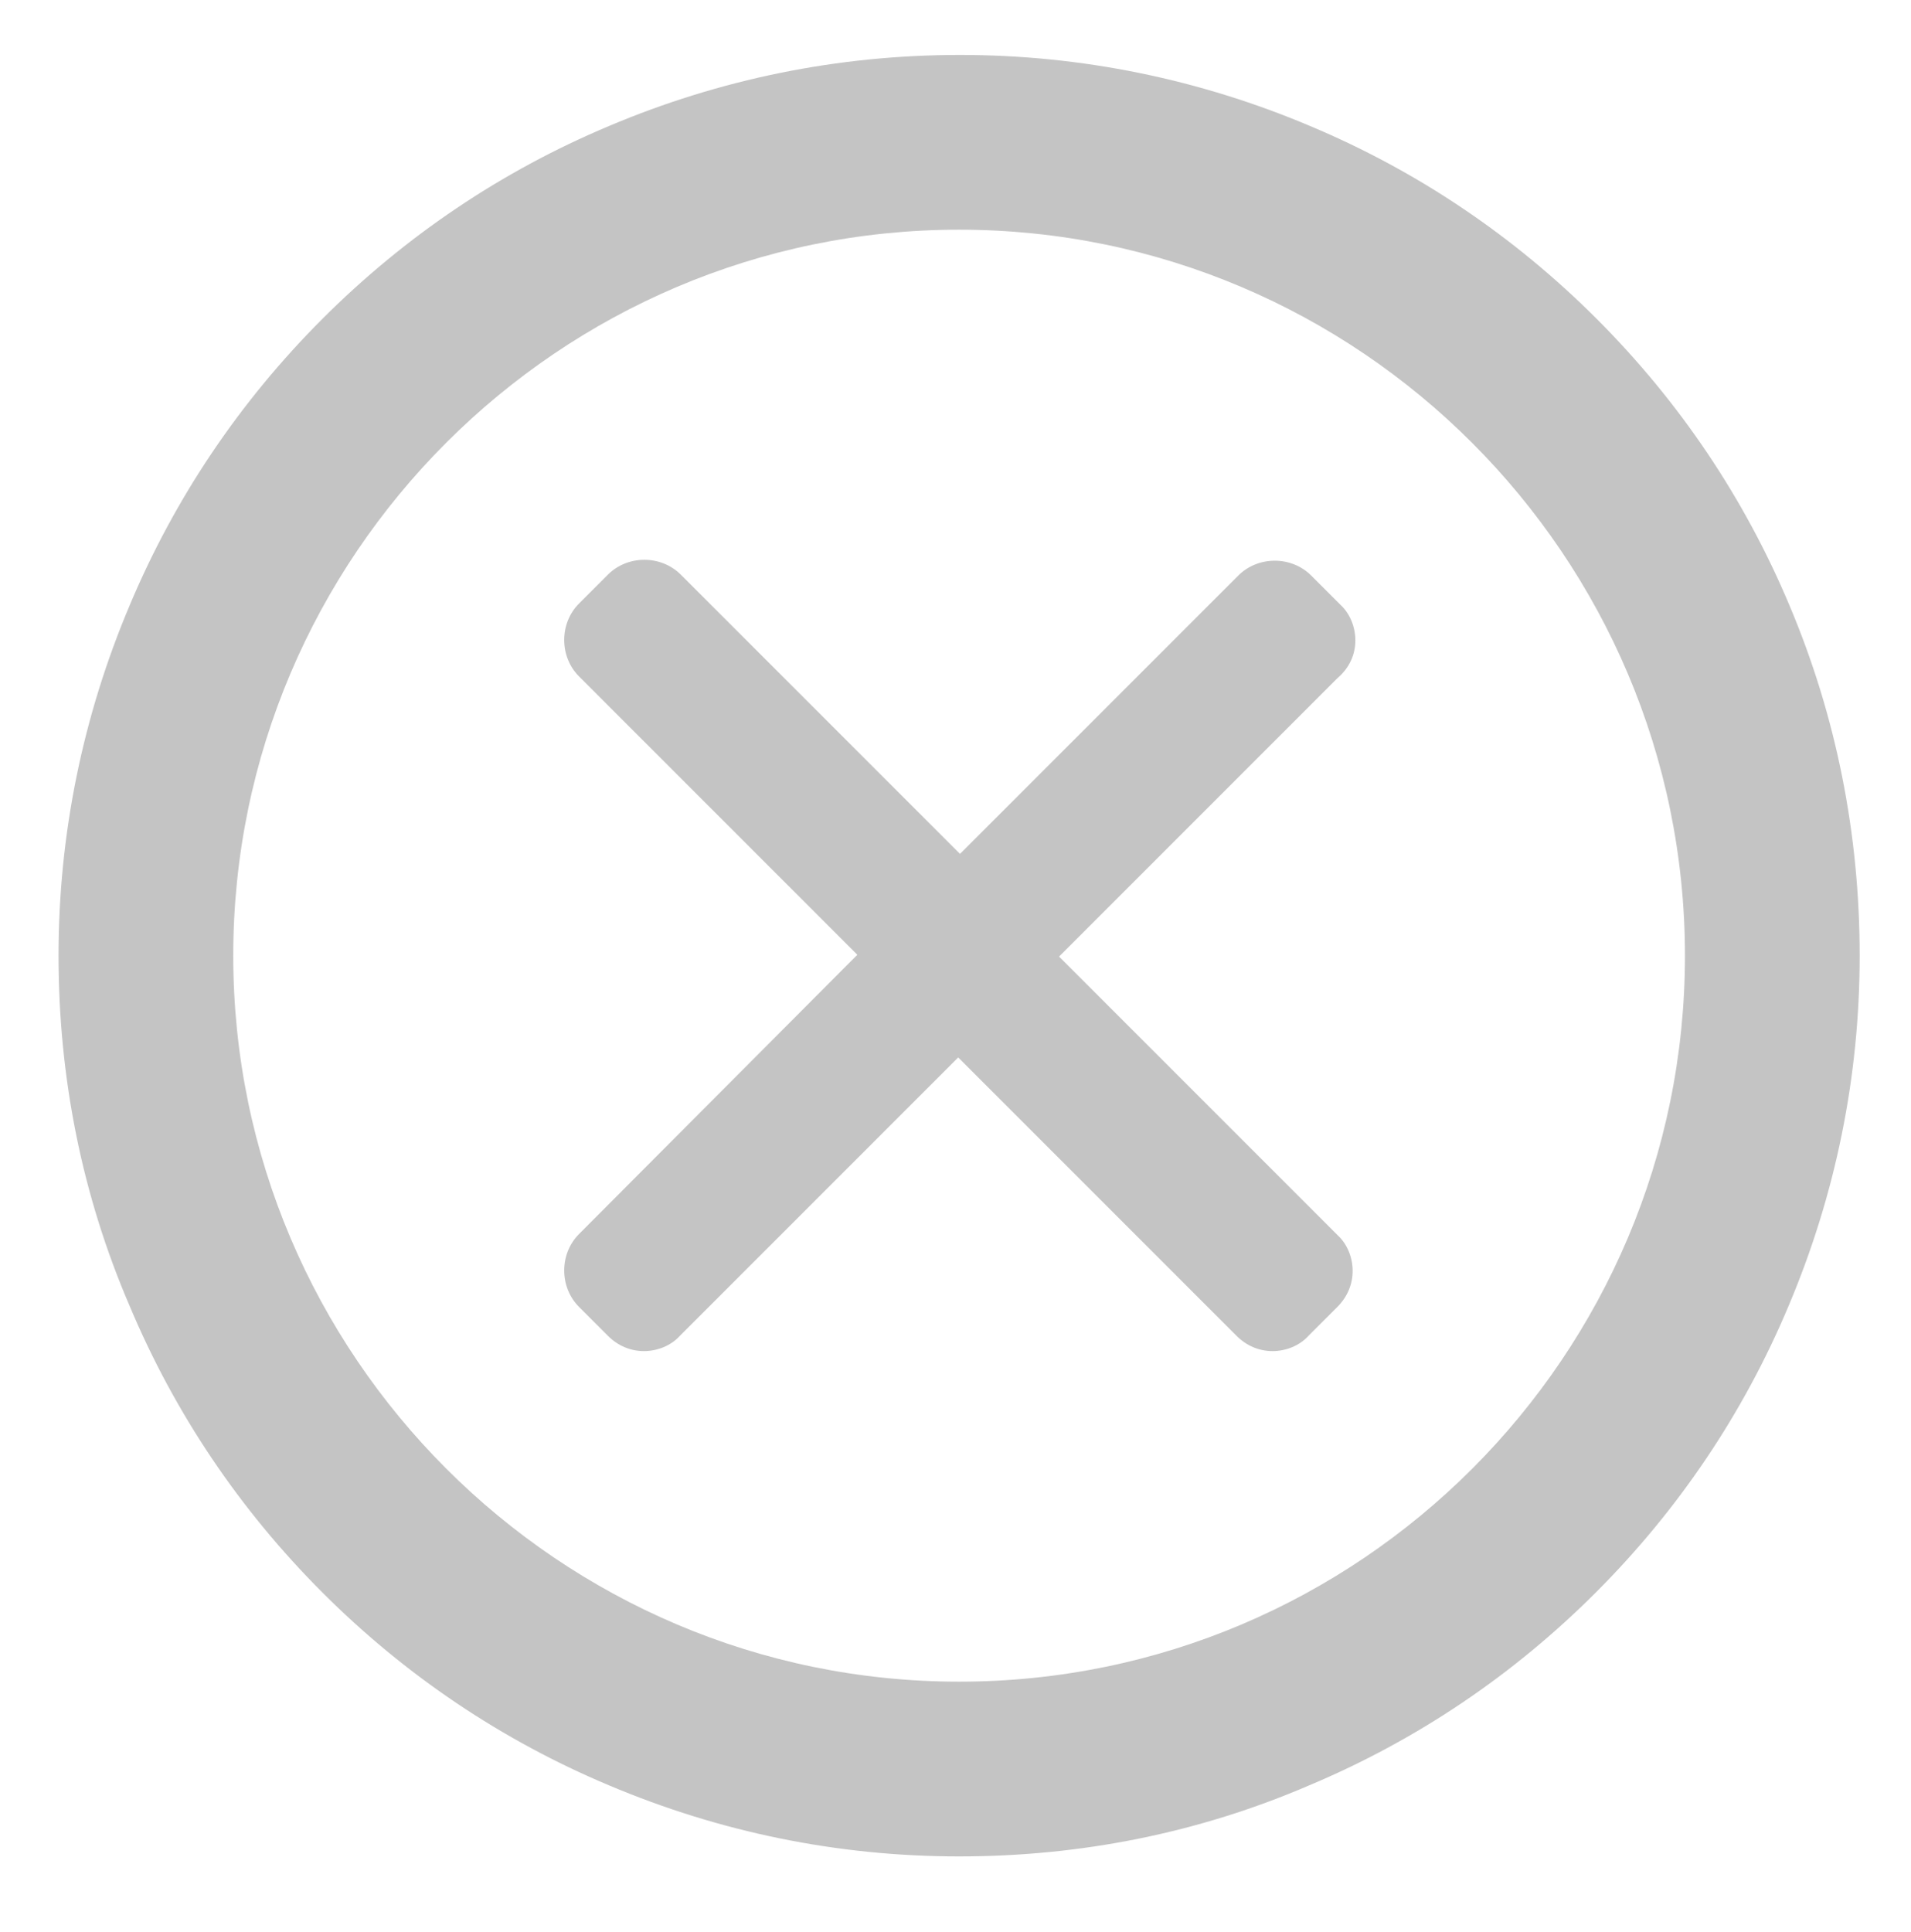
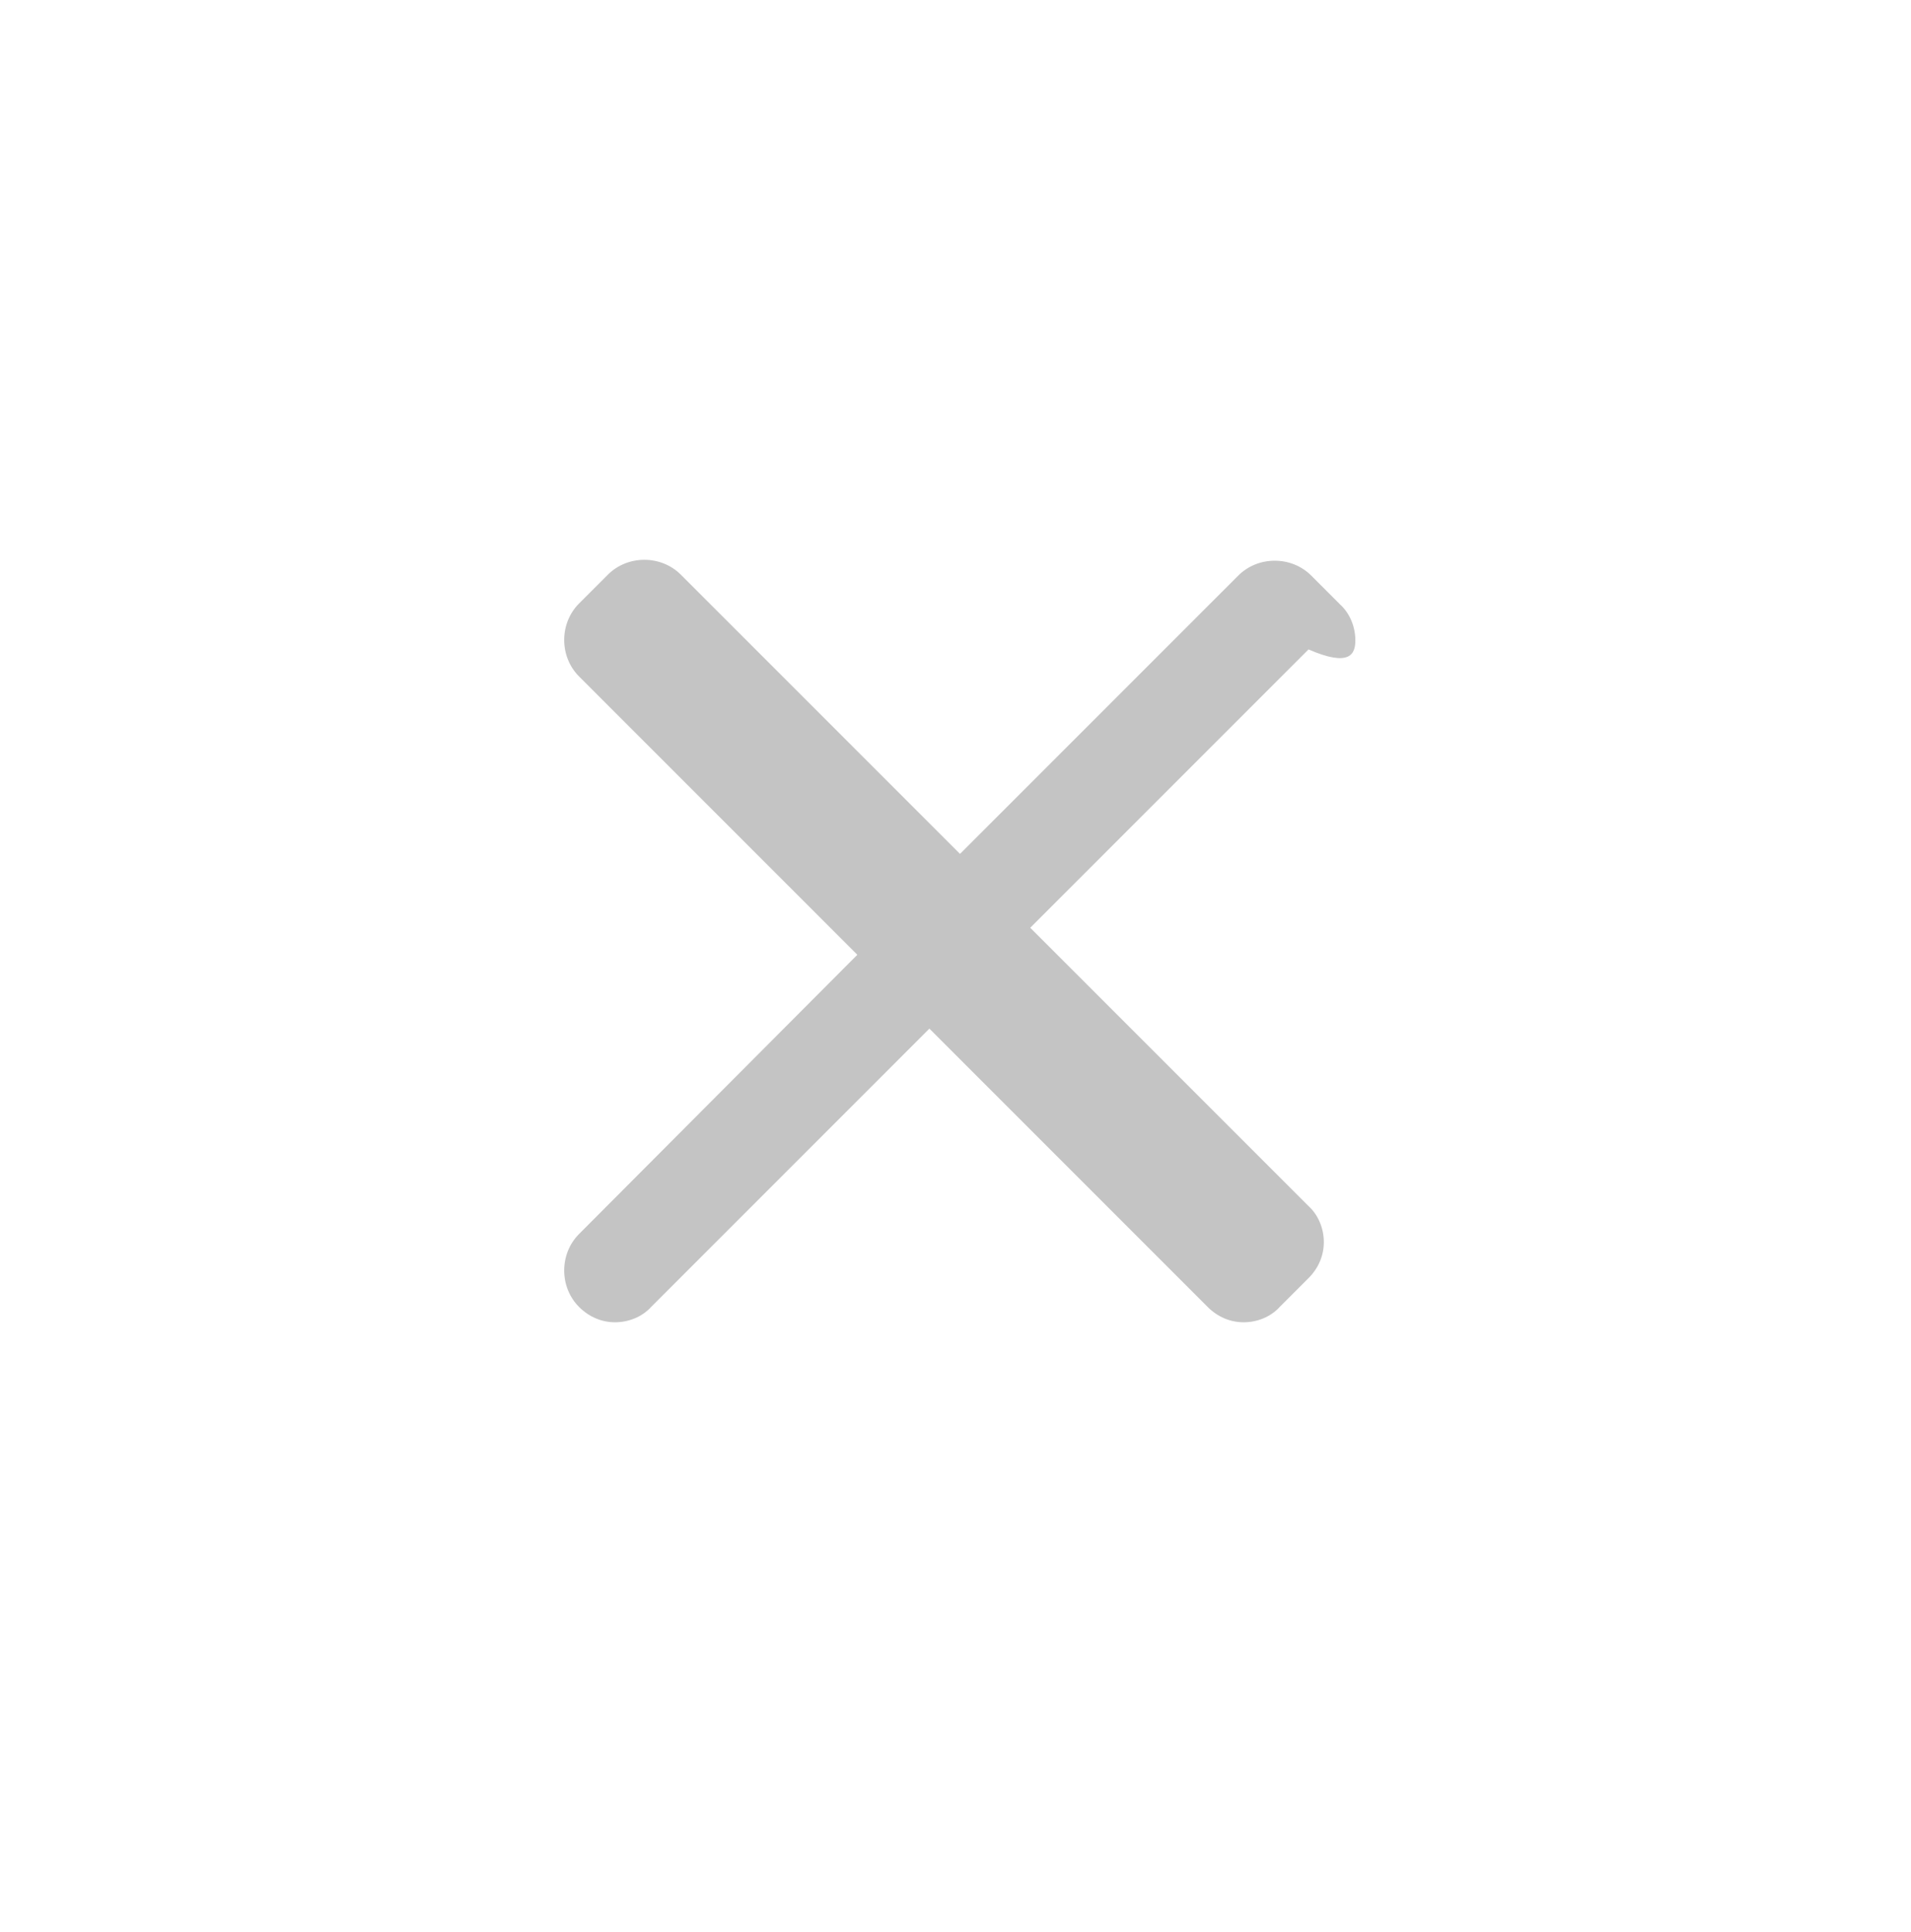
<svg xmlns="http://www.w3.org/2000/svg" version="1.1" id="Layer_1" x="0px" y="0px" viewBox="0 0 212.2 214.5" style="enable-background:new 0 0 212.2 214.5;" xml:space="preserve">
  <style type="text/css">
	.st0{fill:#C4C4C4;}
</style>
  <g>
-     <path class="st0" d="M198.7,67.2c-5-11.9-12.2-22.6-21.4-31.8c-9.2-9.2-19.9-16.4-31.8-21.4c-12.3-5.2-25.4-7.9-38.9-7.9   C93,6.1,79.9,8.8,67.6,14C55.7,19,45,26.2,35.8,35.4c-9.2,9.2-16.4,19.9-21.4,31.8c-5.2,12.3-7.9,25.4-7.9,38.9   c0,13.5,2.6,26.6,7.9,38.9c5,11.9,12.2,22.6,21.4,31.8c9.2,9.2,19.9,16.4,31.8,21.4c12.3,5.2,25.4,7.9,38.9,7.9   c13.5,0,26.6-2.6,38.9-7.9c11.9-5,22.6-12.2,31.8-21.4c9.2-9.2,16.4-19.9,21.4-31.8c5.2-12.3,7.9-25.4,7.9-38.9   C206.5,92.6,203.9,79.5,198.7,67.2z M106.5,186.7c-44.4,0-80.6-36.2-80.6-80.6s36.2-80.6,80.6-80.6s80.6,36.2,80.6,80.6   S151,186.7,106.5,186.7z" />
-     <path class="st0" d="M150.5,71.1c0-1.5-0.6-3-1.7-4l-3.2-3.2c-2.2-2.2-5.9-2.2-8.1,0l-30.9,30.9L75.6,63.8c-2.2-2.2-5.9-2.2-8.1,0   l-3.2,3.2c-2.2,2.2-2.2,5.9,0,8.1l30.9,30.9L64.3,137c-2.2,2.2-2.2,5.9,0,8.1l3.2,3.2c1.1,1.1,2.5,1.7,4,1.7h0c1.5,0,3-0.6,4-1.7   l30.9-30.9l30.9,30.9c1.1,1.1,2.5,1.7,4,1.7c1.5,0,3-0.6,4-1.7l3.2-3.2c1.1-1.1,1.7-2.5,1.7-4c0-1.5-0.6-3-1.7-4l-30.9-30.9   l30.9-30.9C149.9,74.1,150.5,72.6,150.5,71.1z" />
+     <path class="st0" d="M150.5,71.1c0-1.5-0.6-3-1.7-4l-3.2-3.2c-2.2-2.2-5.9-2.2-8.1,0l-30.9,30.9L75.6,63.8c-2.2-2.2-5.9-2.2-8.1,0   l-3.2,3.2c-2.2,2.2-2.2,5.9,0,8.1l30.9,30.9L64.3,137c-2.2,2.2-2.2,5.9,0,8.1c1.1,1.1,2.5,1.7,4,1.7h0c1.5,0,3-0.6,4-1.7   l30.9-30.9l30.9,30.9c1.1,1.1,2.5,1.7,4,1.7c1.5,0,3-0.6,4-1.7l3.2-3.2c1.1-1.1,1.7-2.5,1.7-4c0-1.5-0.6-3-1.7-4l-30.9-30.9   l30.9-30.9C149.9,74.1,150.5,72.6,150.5,71.1z" />
  </g>
</svg>